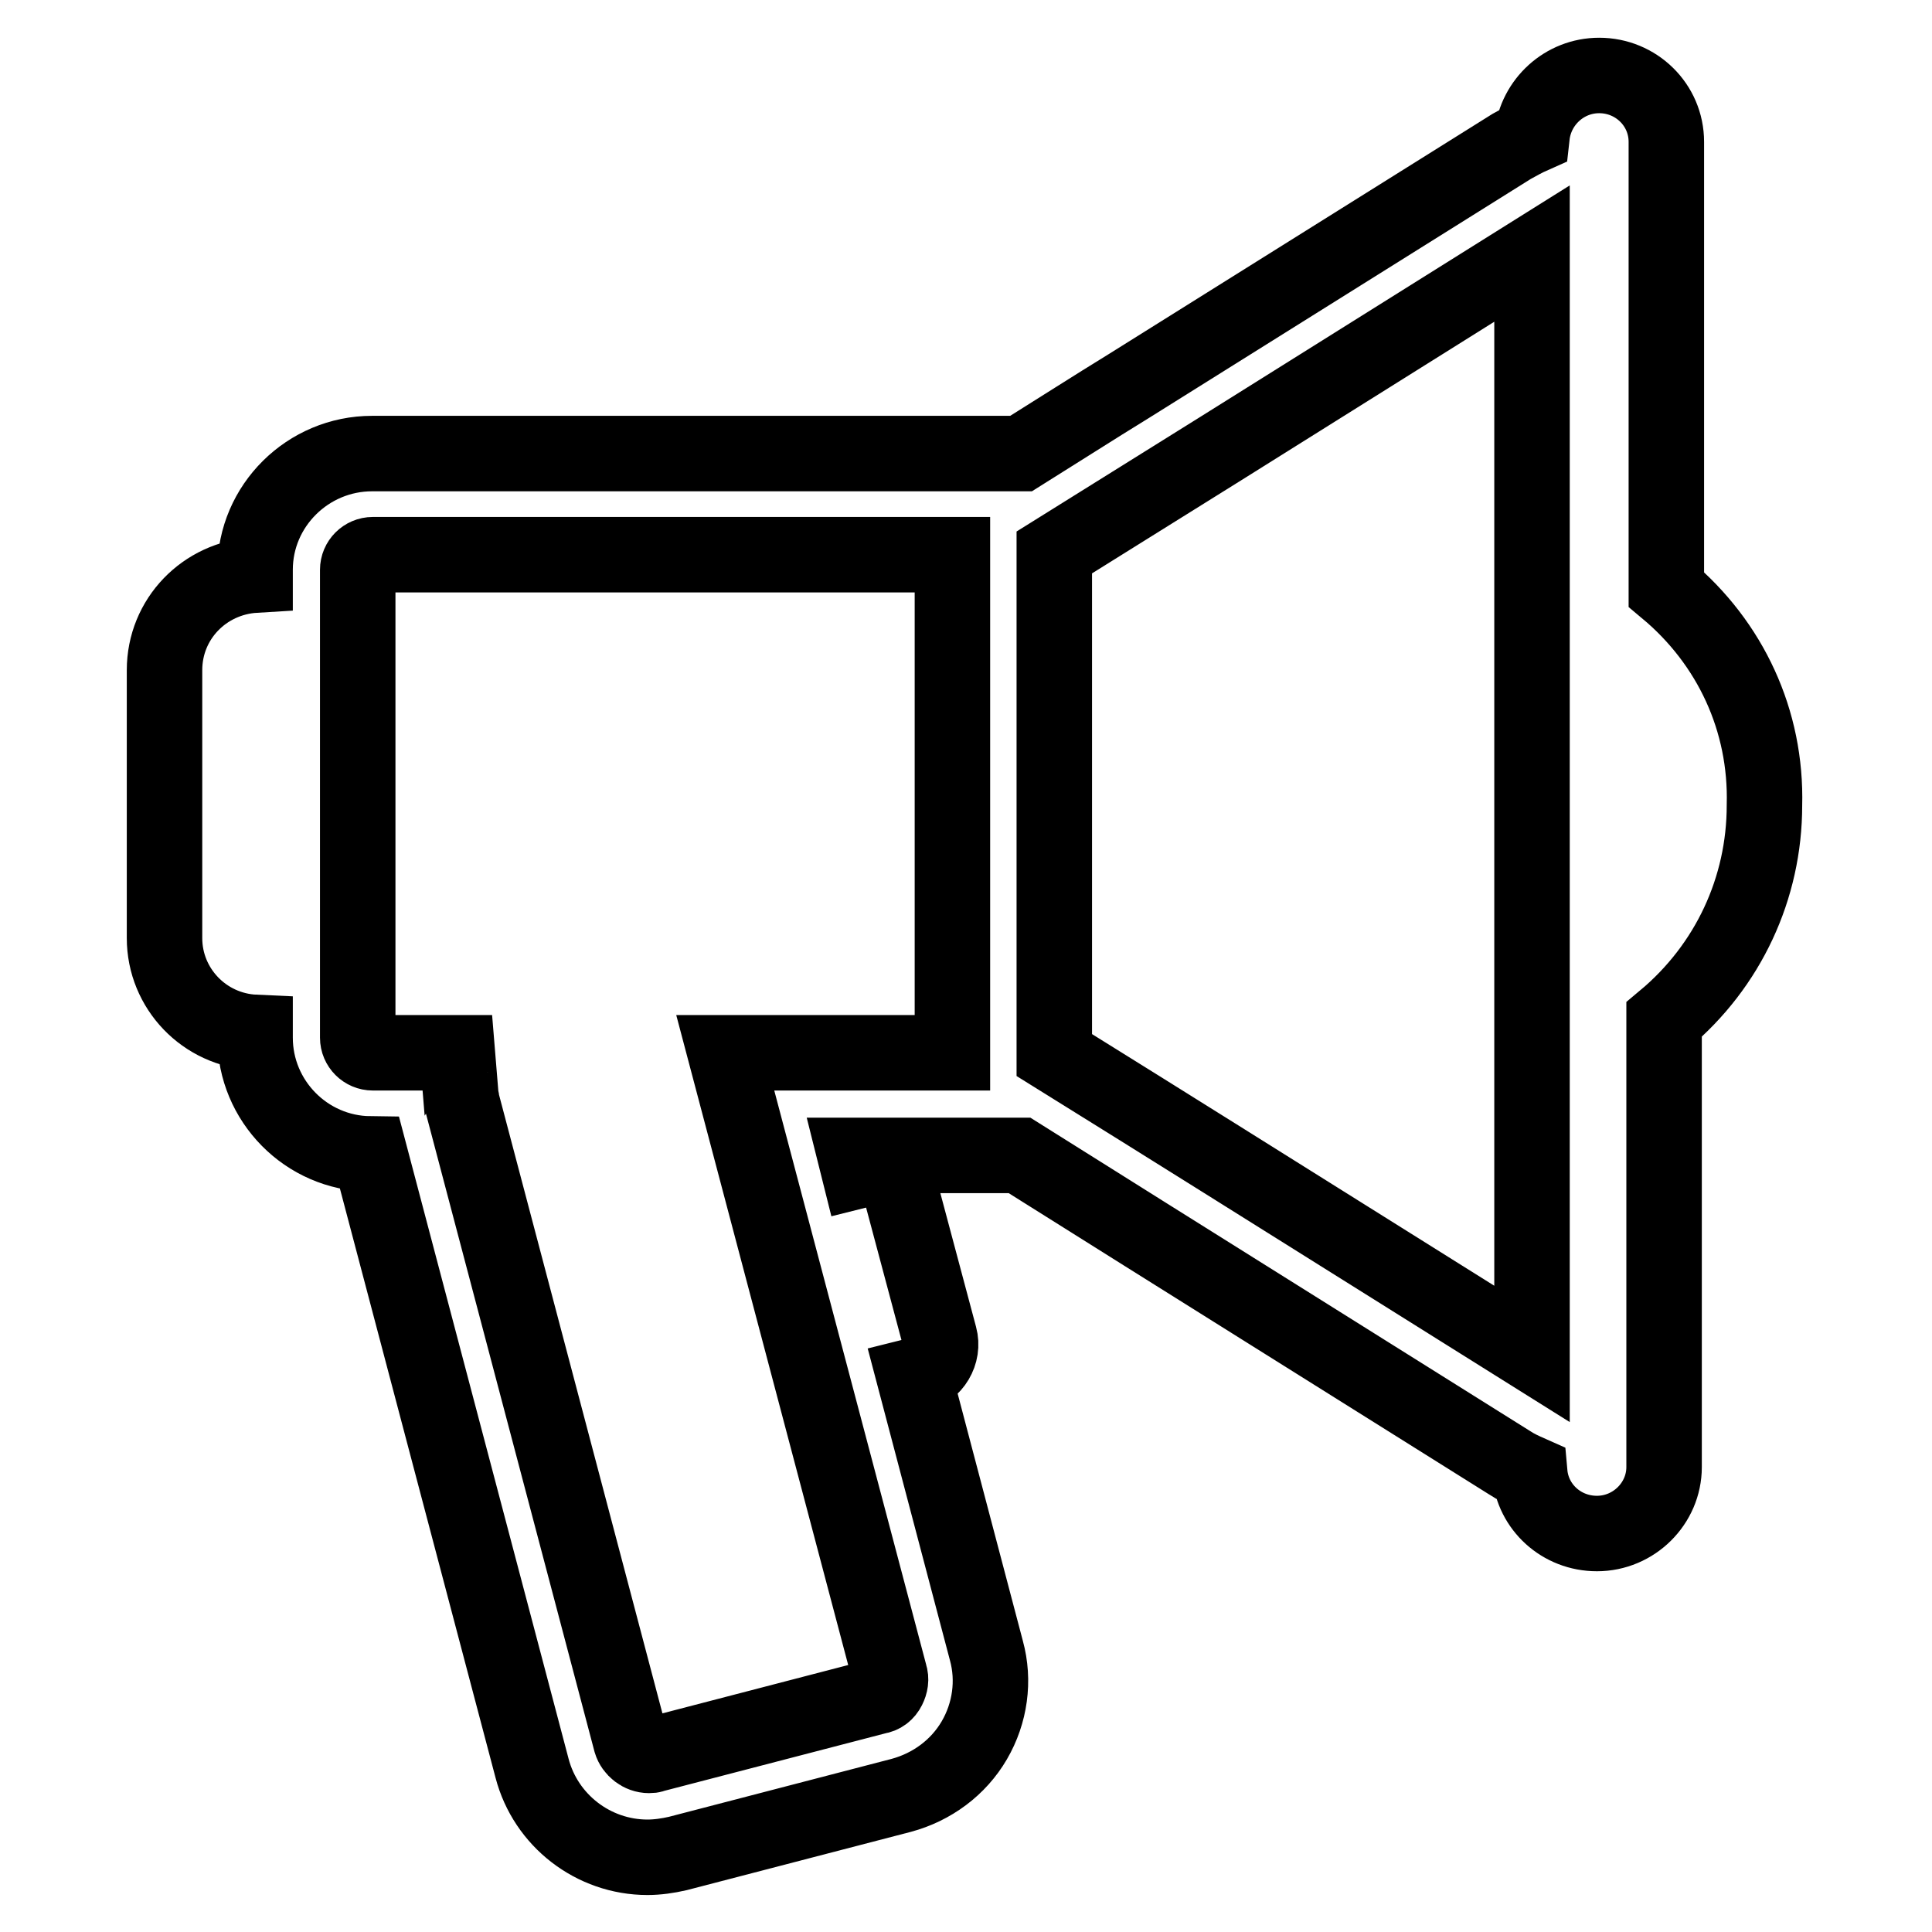
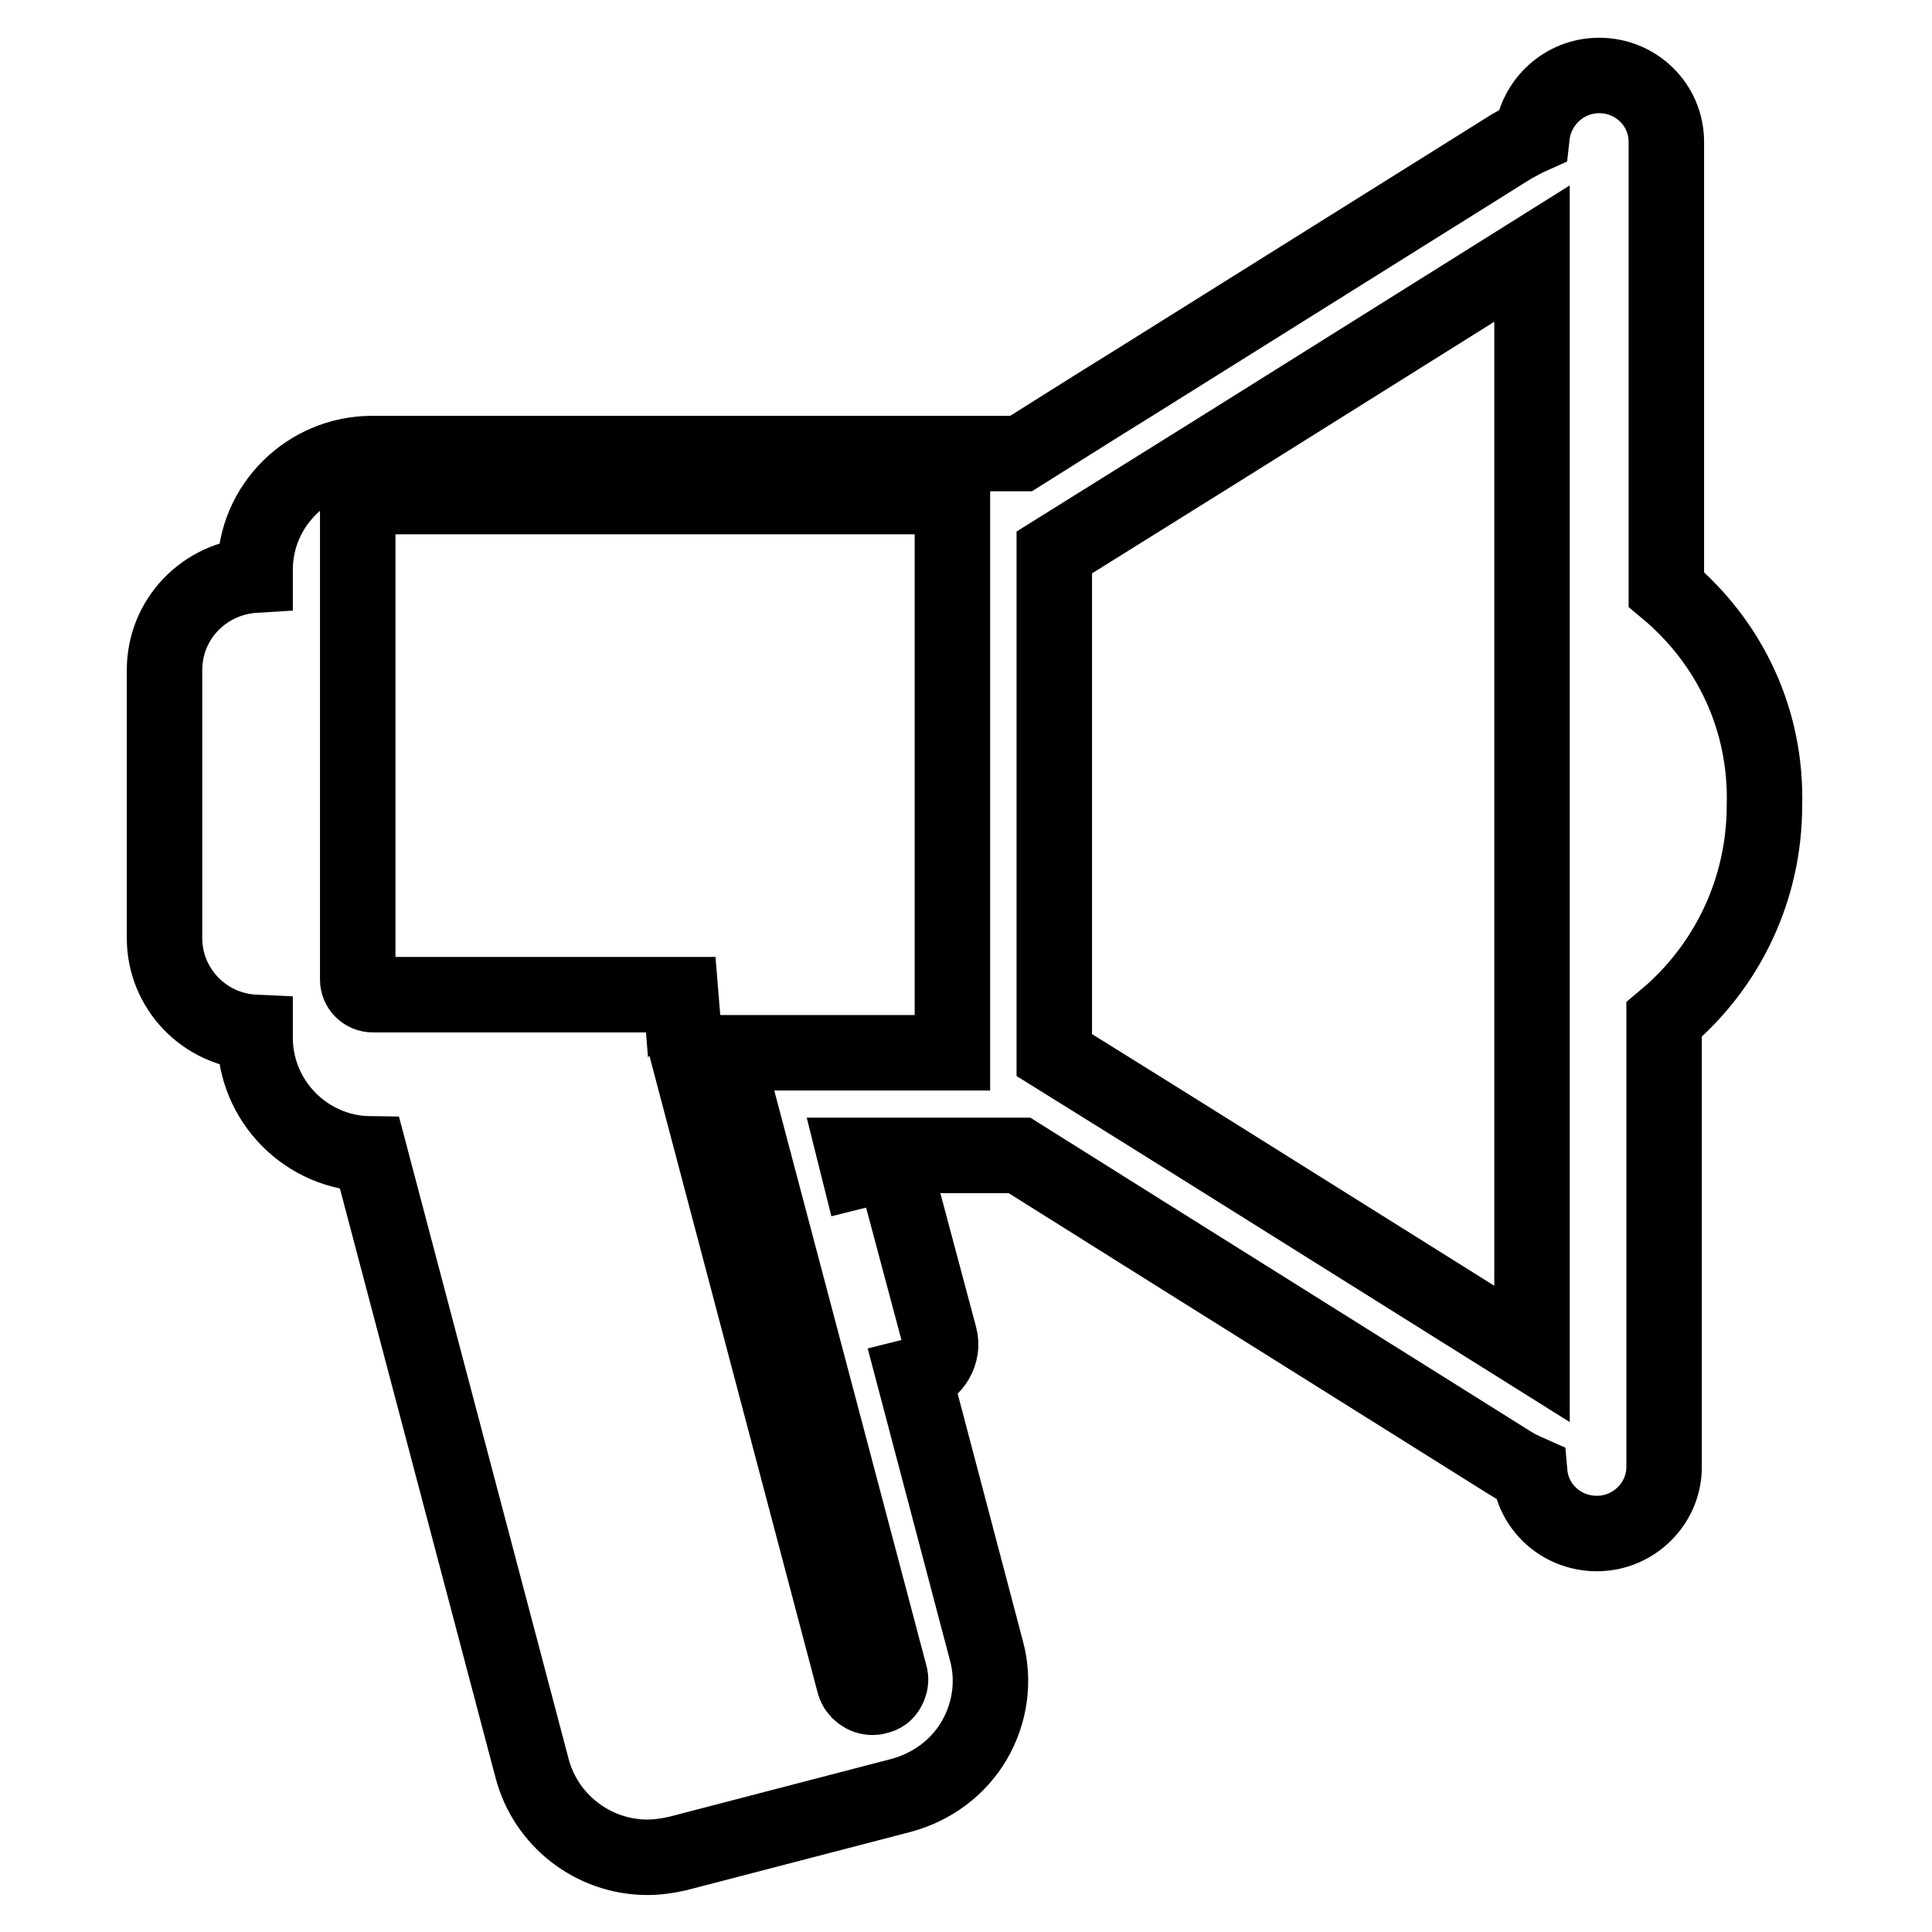
<svg xmlns="http://www.w3.org/2000/svg" version="1.1" x="0px" y="0px" viewBox="0 0 256 256" enable-background="new 0 0 256 256" xml:space="preserve">
  <g>
-     <path stroke-width="10" fill-opacity="0" stroke="#000000" d="M220.8,78.1V18.8c0-4.9-4-8.8-8.9-8.8c-4.6,0-8.4,3.5-8.9,8c-0.9,0.4-1.8,0.9-2.7,1.4l-50.8,31.8 c-4.4,2.7-9.4,5.9-14.2,8.9h-86c-8.5,0-15.5,6.9-15.5,15.4v0.7c-6.7,0.4-12,5.8-12,12.6v35.5c0,6.7,5.3,12.2,12,12.5v0.7 c0,8.4,6.8,15.3,15.2,15.4l21.5,81.4c1.8,6.9,8.1,11.8,15.3,11.8c1.3,0,2.7-0.2,4-0.5l29.6-7.7c4.1-1.1,7.6-3.7,9.7-7.3 c2.1-3.6,2.7-7.9,1.6-11.9l-9.6-36.4l0.4-0.1c2.2-0.6,3.6-2.9,3-5.1l-5.1-19.1c-0.5-1.8-2.2-3.1-4.1-3.1c-0.4,0-0.7,0-1.1,0.1 l-0.4,0.1l-0.5-2h21.8c5.6,3.5,11.6,7.3,16.4,10.3l48.5,30.4c0.9,0.6,1.8,1,2.7,1.4c0.4,4.5,4.2,8,8.9,8c4.9,0,8.9-4,8.9-8.8v-59.3 c8.5-7.1,13.3-17.4,13.3-28.4C234.1,95.5,229.3,85.2,220.8,78.1z M126.2,139.5H96.1l21.8,82.4c0.2,0.6,0.1,1.2-0.2,1.8 c-0.3,0.6-0.8,1-1.5,1.1l-29.6,7.7c-0.2,0.1-0.4,0.1-0.6,0.1c-1.1,0-2.1-0.8-2.4-1.8l-22.4-84.8c0-0.1,0-0.3-0.1-0.4l-0.5-6.1H49.4 c-1.1,0-2-0.9-2-2v-62c0-1.1,0.9-2,2-2h76.8L126.2,139.5L126.2,139.5z M203,179.4l-41.5-26c-5.9-3.7-14.4-9-21.8-13.6V73.2 l21.8-13.6l41.5-26V179.4L203,179.4z" />
+     <path stroke-width="10" fill-opacity="0" stroke="#000000" d="M220.8,78.1V18.8c0-4.9-4-8.8-8.9-8.8c-4.6,0-8.4,3.5-8.9,8c-0.9,0.4-1.8,0.9-2.7,1.4l-50.8,31.8 c-4.4,2.7-9.4,5.9-14.2,8.9h-86c-8.5,0-15.5,6.9-15.5,15.4v0.7c-6.7,0.4-12,5.8-12,12.6v35.5c0,6.7,5.3,12.2,12,12.5v0.7 c0,8.4,6.8,15.3,15.2,15.4l21.5,81.4c1.8,6.9,8.1,11.8,15.3,11.8c1.3,0,2.7-0.2,4-0.5l29.6-7.7c4.1-1.1,7.6-3.7,9.7-7.3 c2.1-3.6,2.7-7.9,1.6-11.9l-9.6-36.4l0.4-0.1c2.2-0.6,3.6-2.9,3-5.1l-5.1-19.1c-0.5-1.8-2.2-3.1-4.1-3.1c-0.4,0-0.7,0-1.1,0.1 l-0.4,0.1l-0.5-2h21.8c5.6,3.5,11.6,7.3,16.4,10.3l48.5,30.4c0.9,0.6,1.8,1,2.7,1.4c0.4,4.5,4.2,8,8.9,8c4.9,0,8.9-4,8.9-8.8v-59.3 c8.5-7.1,13.3-17.4,13.3-28.4C234.1,95.5,229.3,85.2,220.8,78.1z M126.2,139.5H96.1l21.8,82.4c0.2,0.6,0.1,1.2-0.2,1.8 c-0.3,0.6-0.8,1-1.5,1.1c-0.2,0.1-0.4,0.1-0.6,0.1c-1.1,0-2.1-0.8-2.4-1.8l-22.4-84.8c0-0.1,0-0.3-0.1-0.4l-0.5-6.1H49.4 c-1.1,0-2-0.9-2-2v-62c0-1.1,0.9-2,2-2h76.8L126.2,139.5L126.2,139.5z M203,179.4l-41.5-26c-5.9-3.7-14.4-9-21.8-13.6V73.2 l21.8-13.6l41.5-26V179.4L203,179.4z" />
  </g>
</svg>